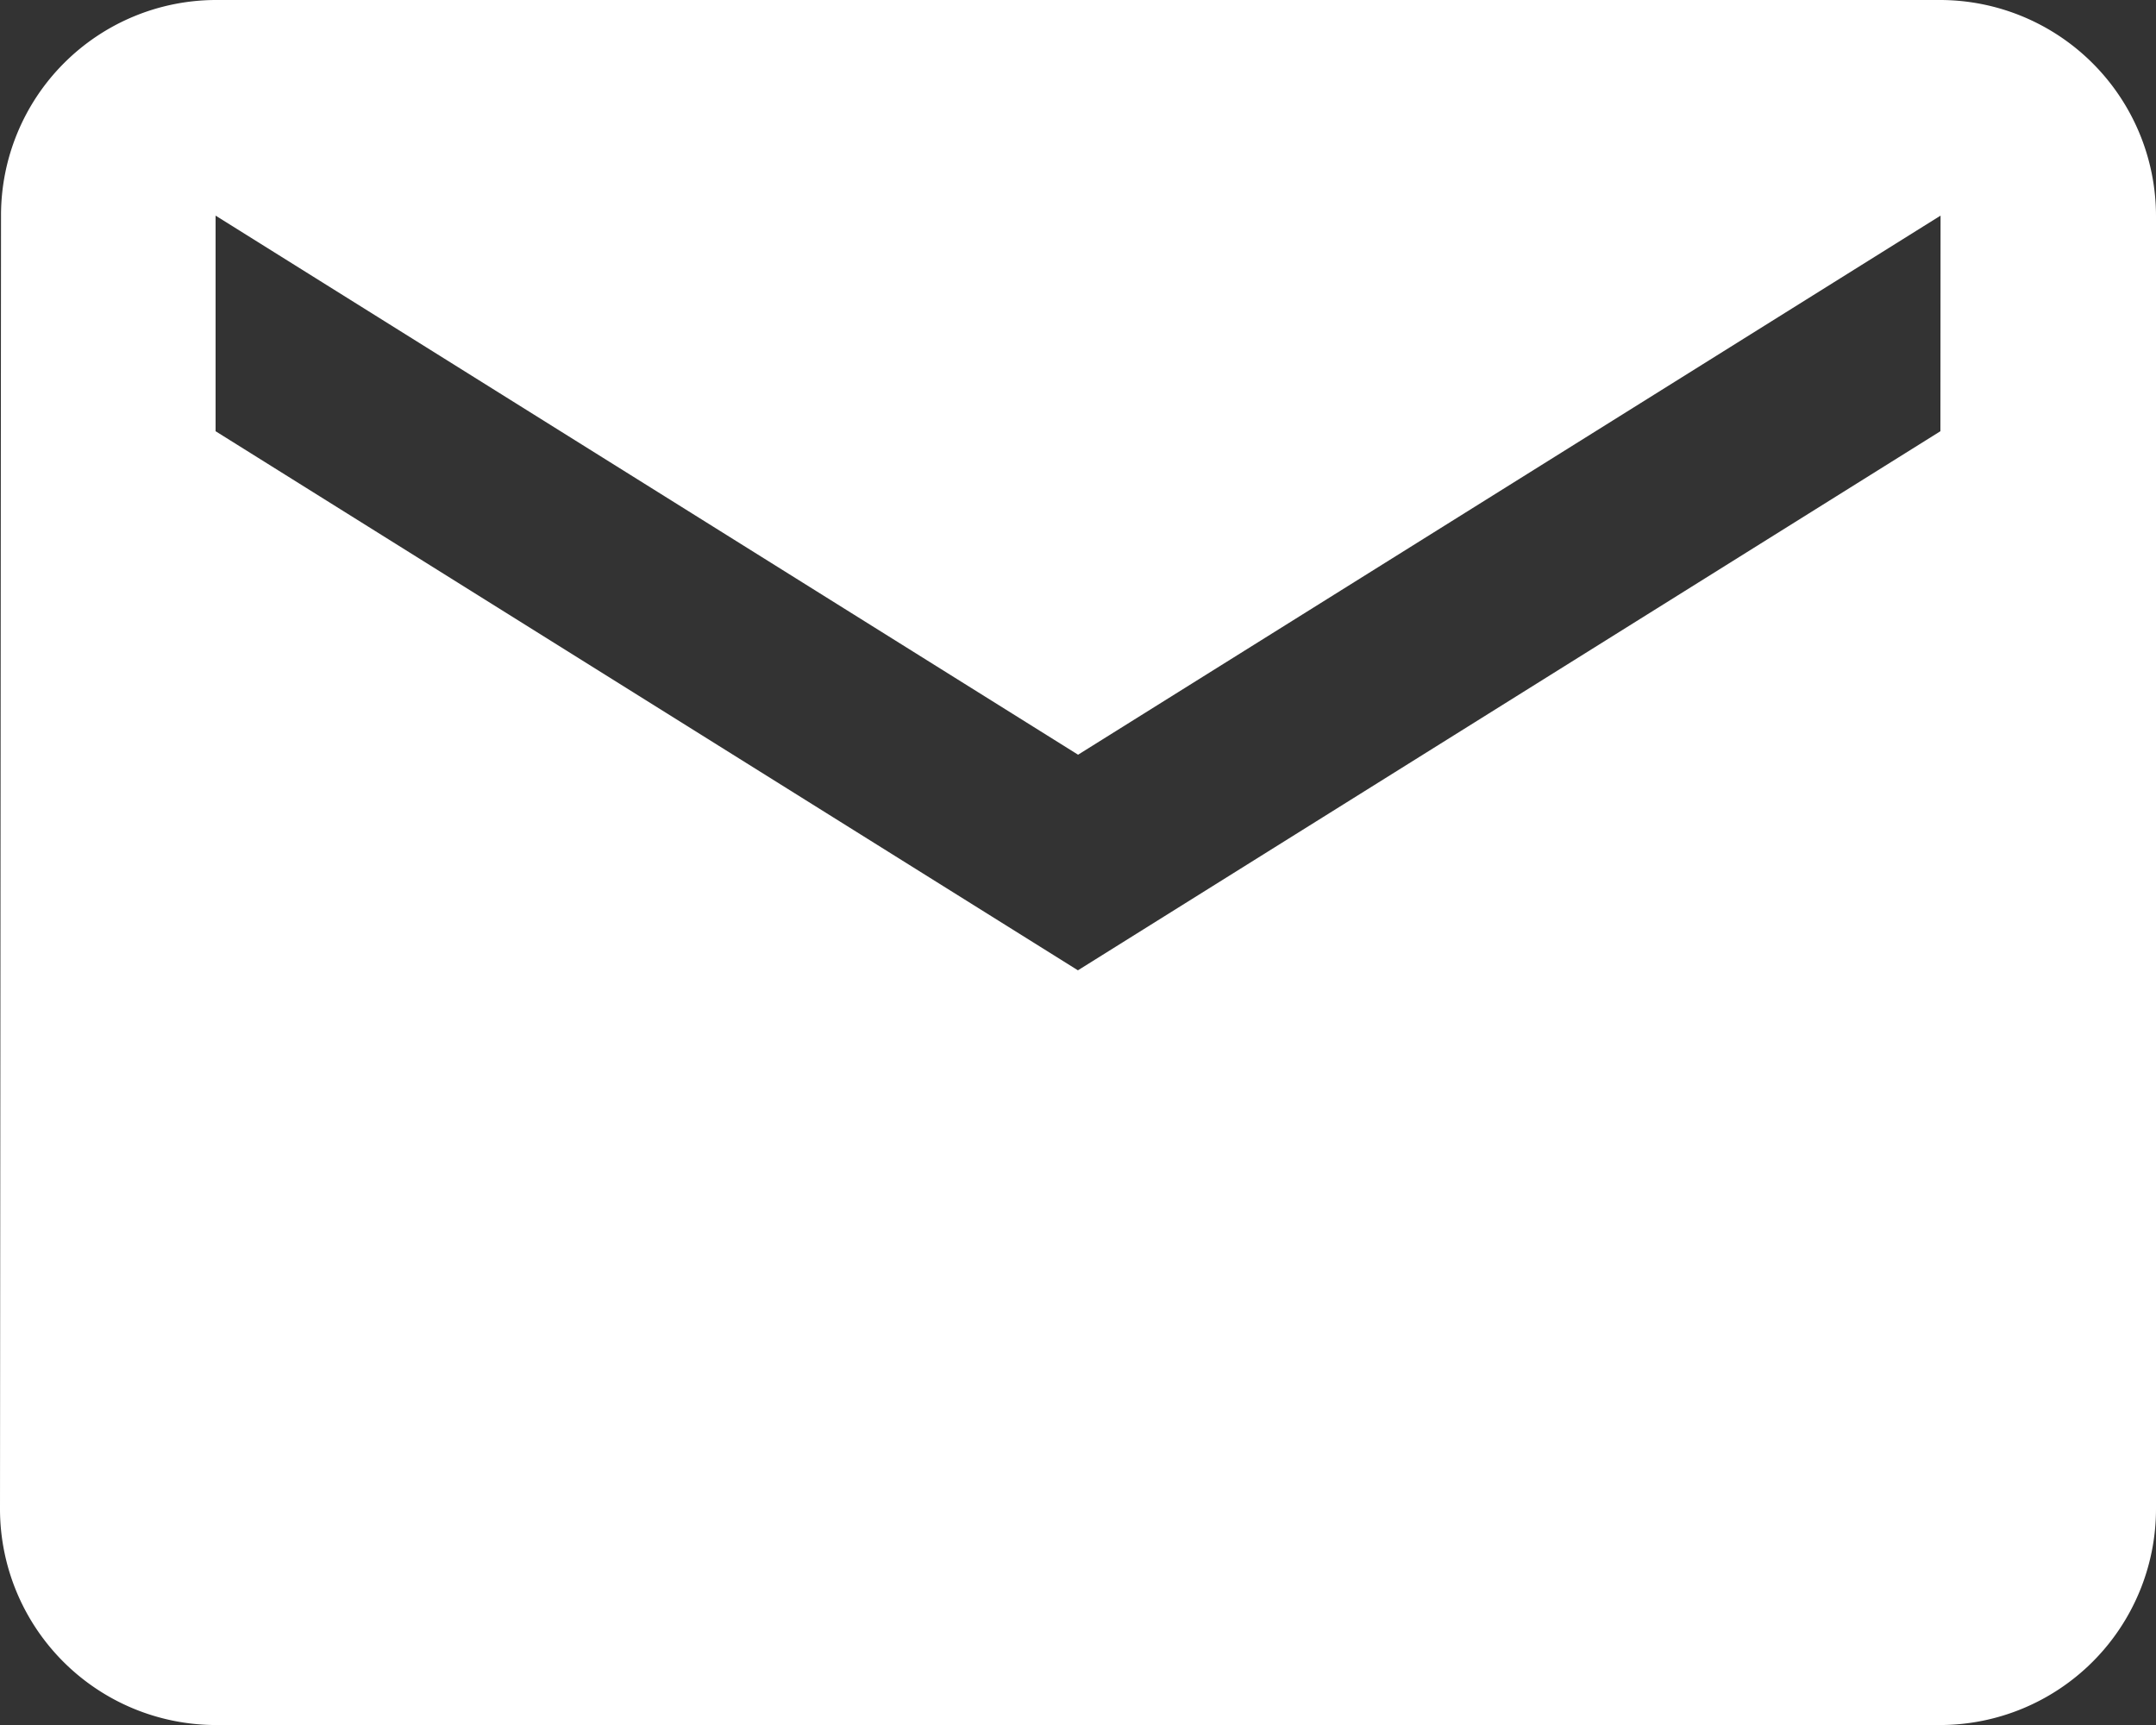
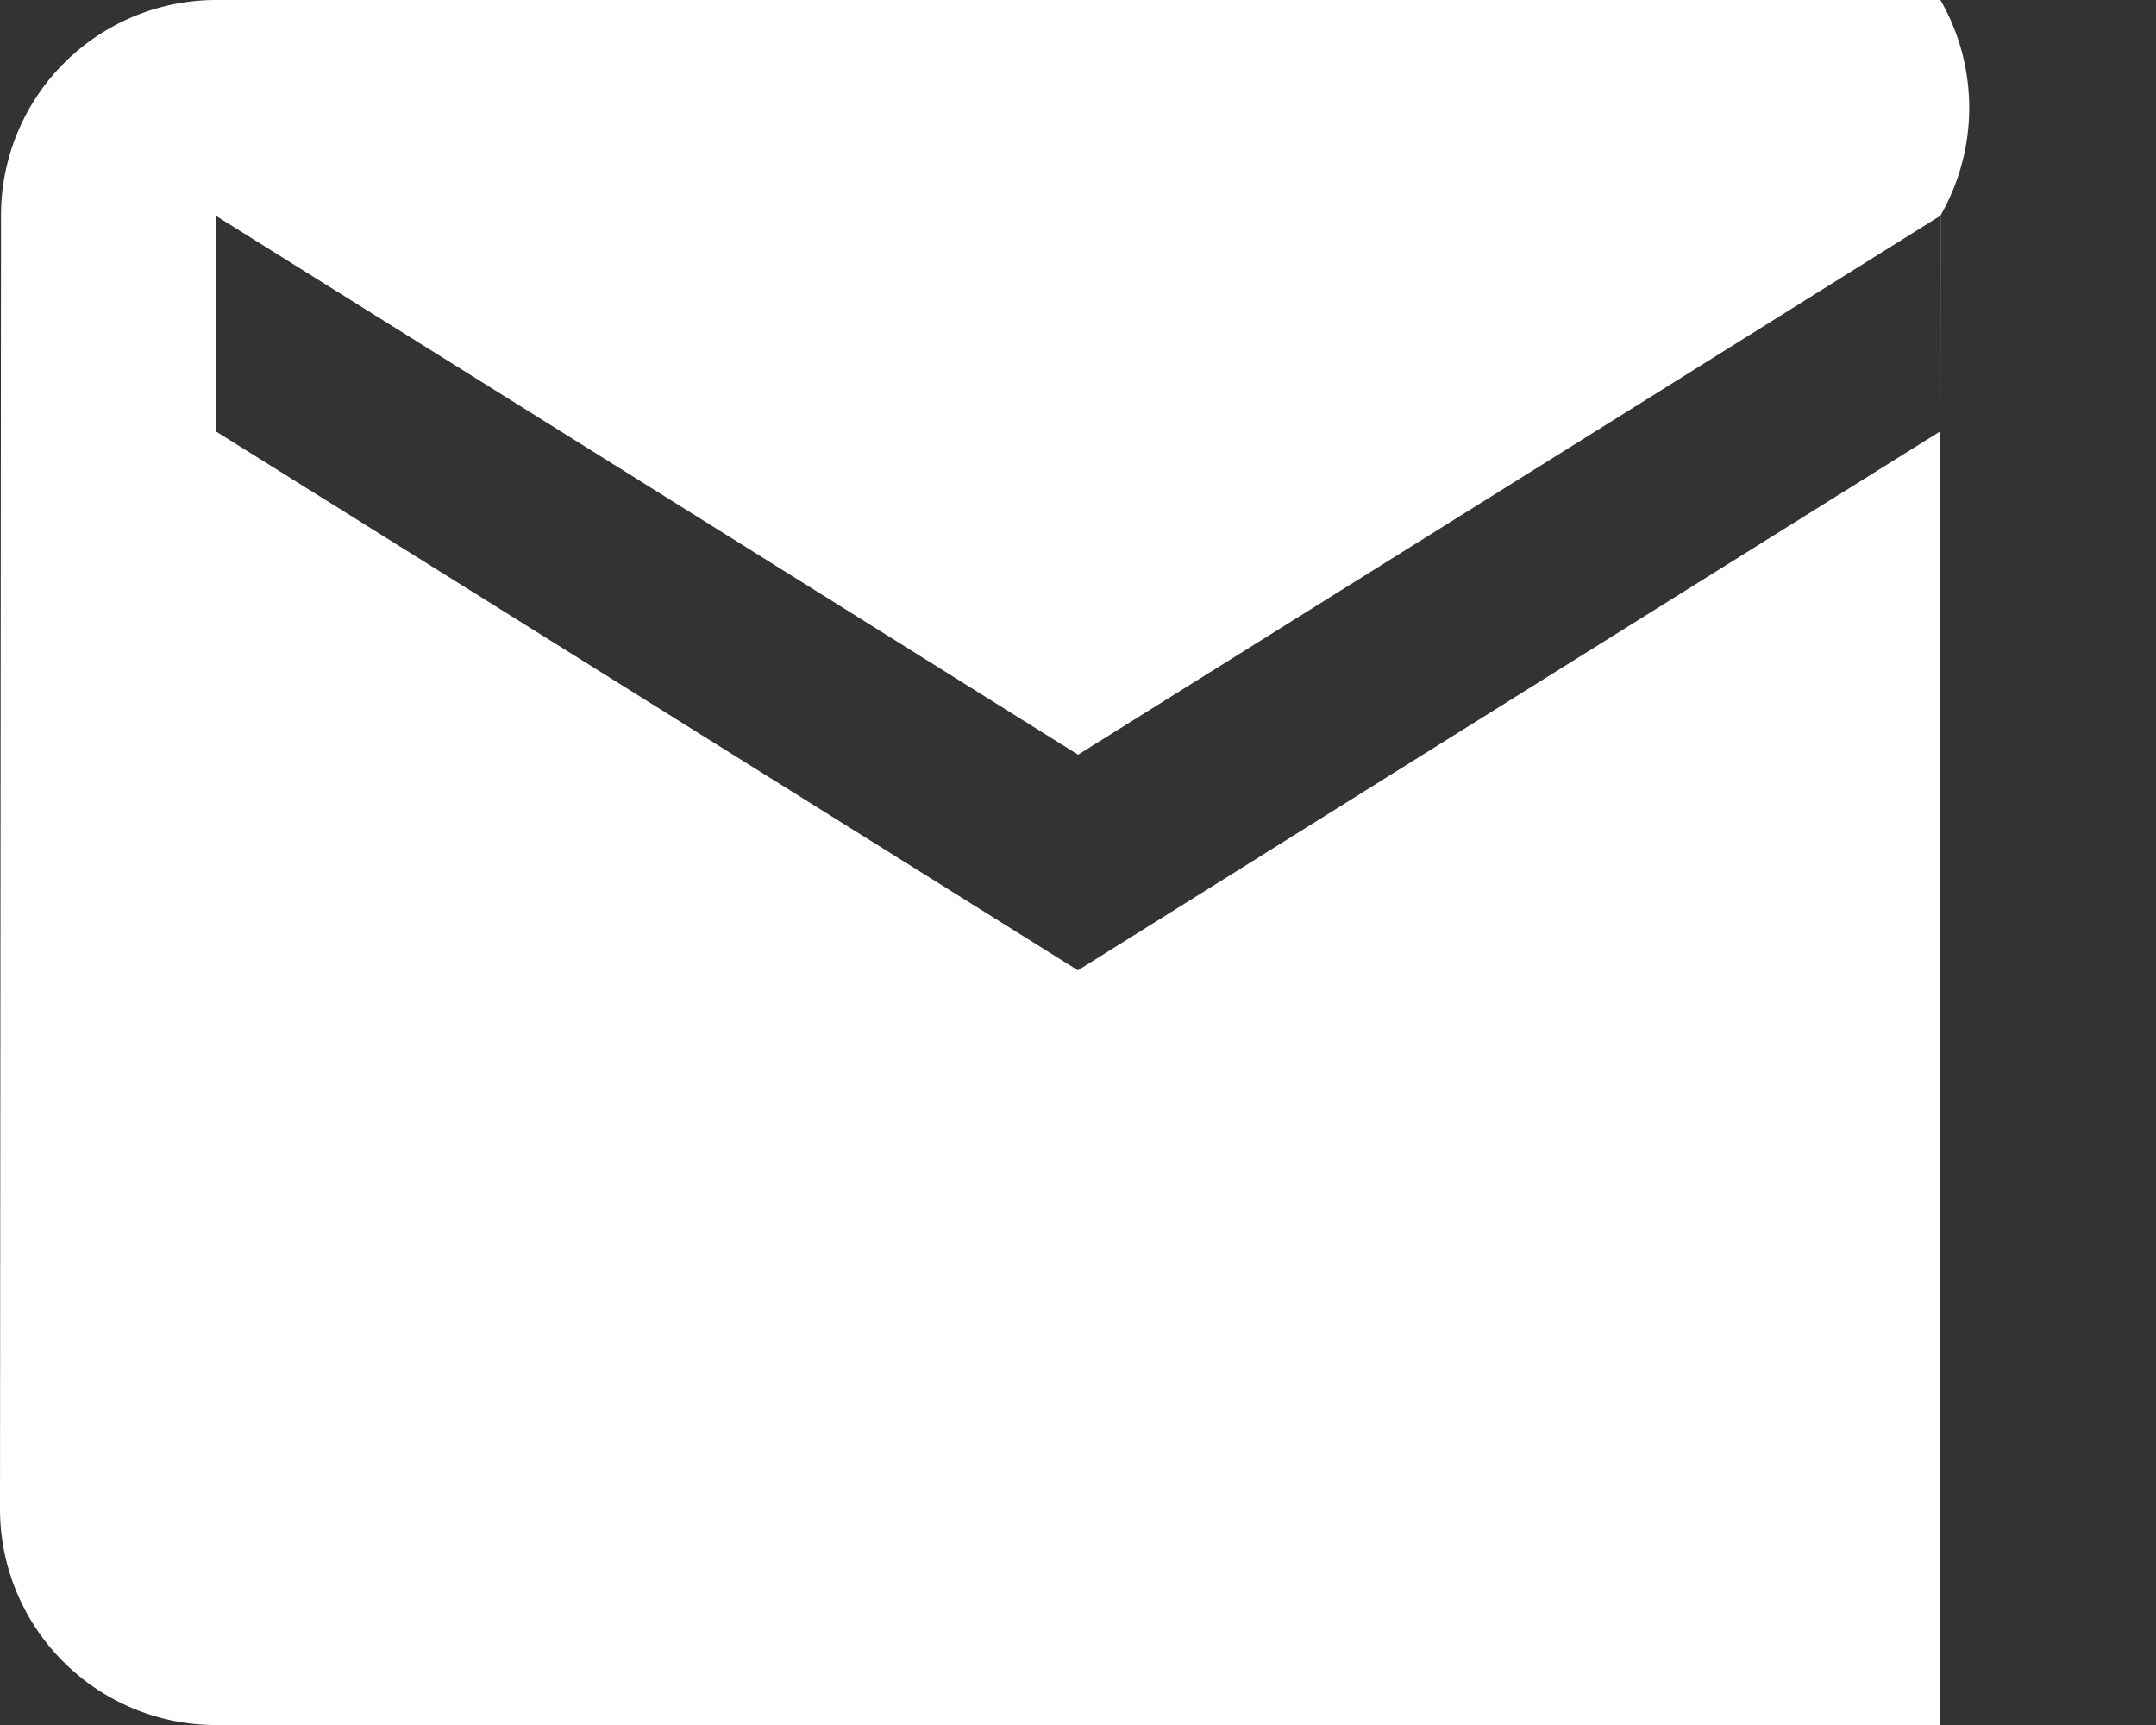
<svg xmlns="http://www.w3.org/2000/svg" width="14.771" height="11.817" viewBox="0 0 14.771 11.817">
  <rect x="0" y="0" width="14.771" height="11.817" fill="#333333" stroke="none" />
-   <path fill="#fff" d="M16.294 6H4.477a1.475 1.475 0 0 0-1.47 1.477L3 16.34a1.481 1.481 0 0 0 1.477 1.477h11.817a1.481 1.481 0 0 0 1.477-1.477V7.477A1.481 1.481 0 0 0 16.294 6zm0 2.954l-5.909 3.693-5.908-3.693V7.477l5.909 3.693 5.909-3.693z" transform="translate(-3 -6)" />
+   <path fill="#fff" d="M16.294 6H4.477a1.475 1.475 0 0 0-1.47 1.477L3 16.34a1.481 1.481 0 0 0 1.477 1.477h11.817V7.477A1.481 1.481 0 0 0 16.294 6zm0 2.954l-5.909 3.693-5.908-3.693V7.477l5.909 3.693 5.909-3.693z" transform="translate(-3 -6)" />
</svg>